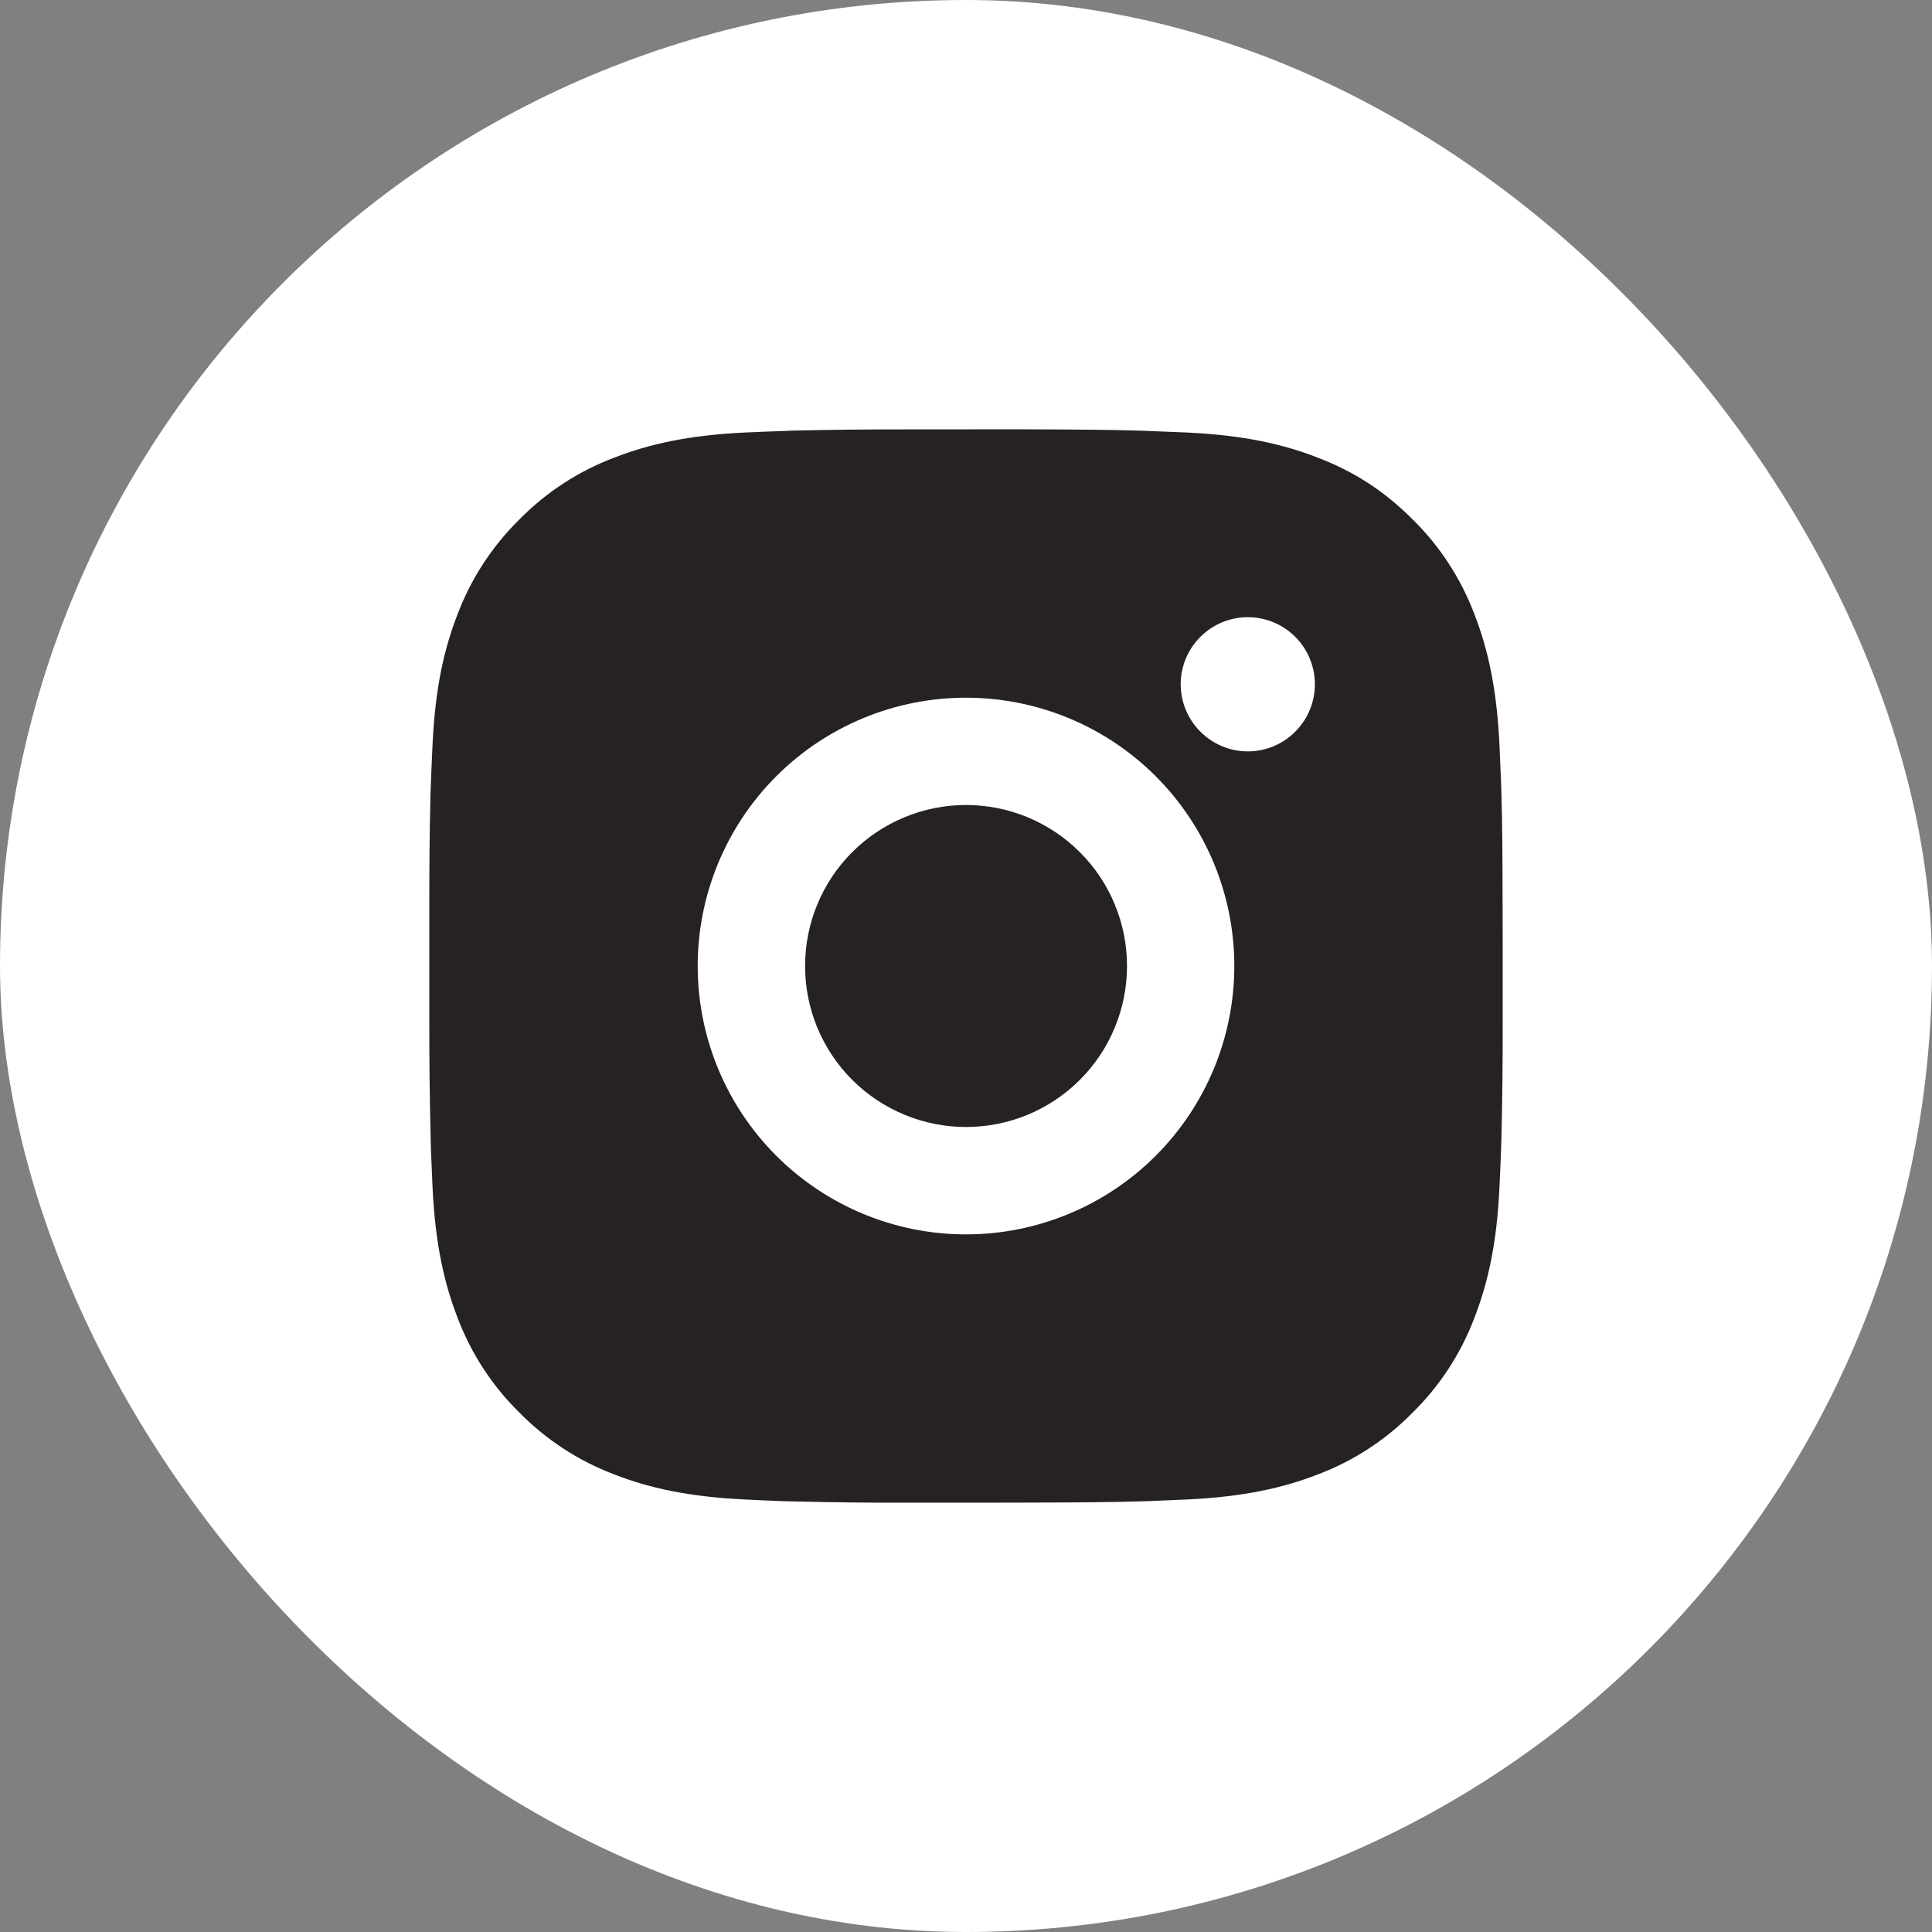
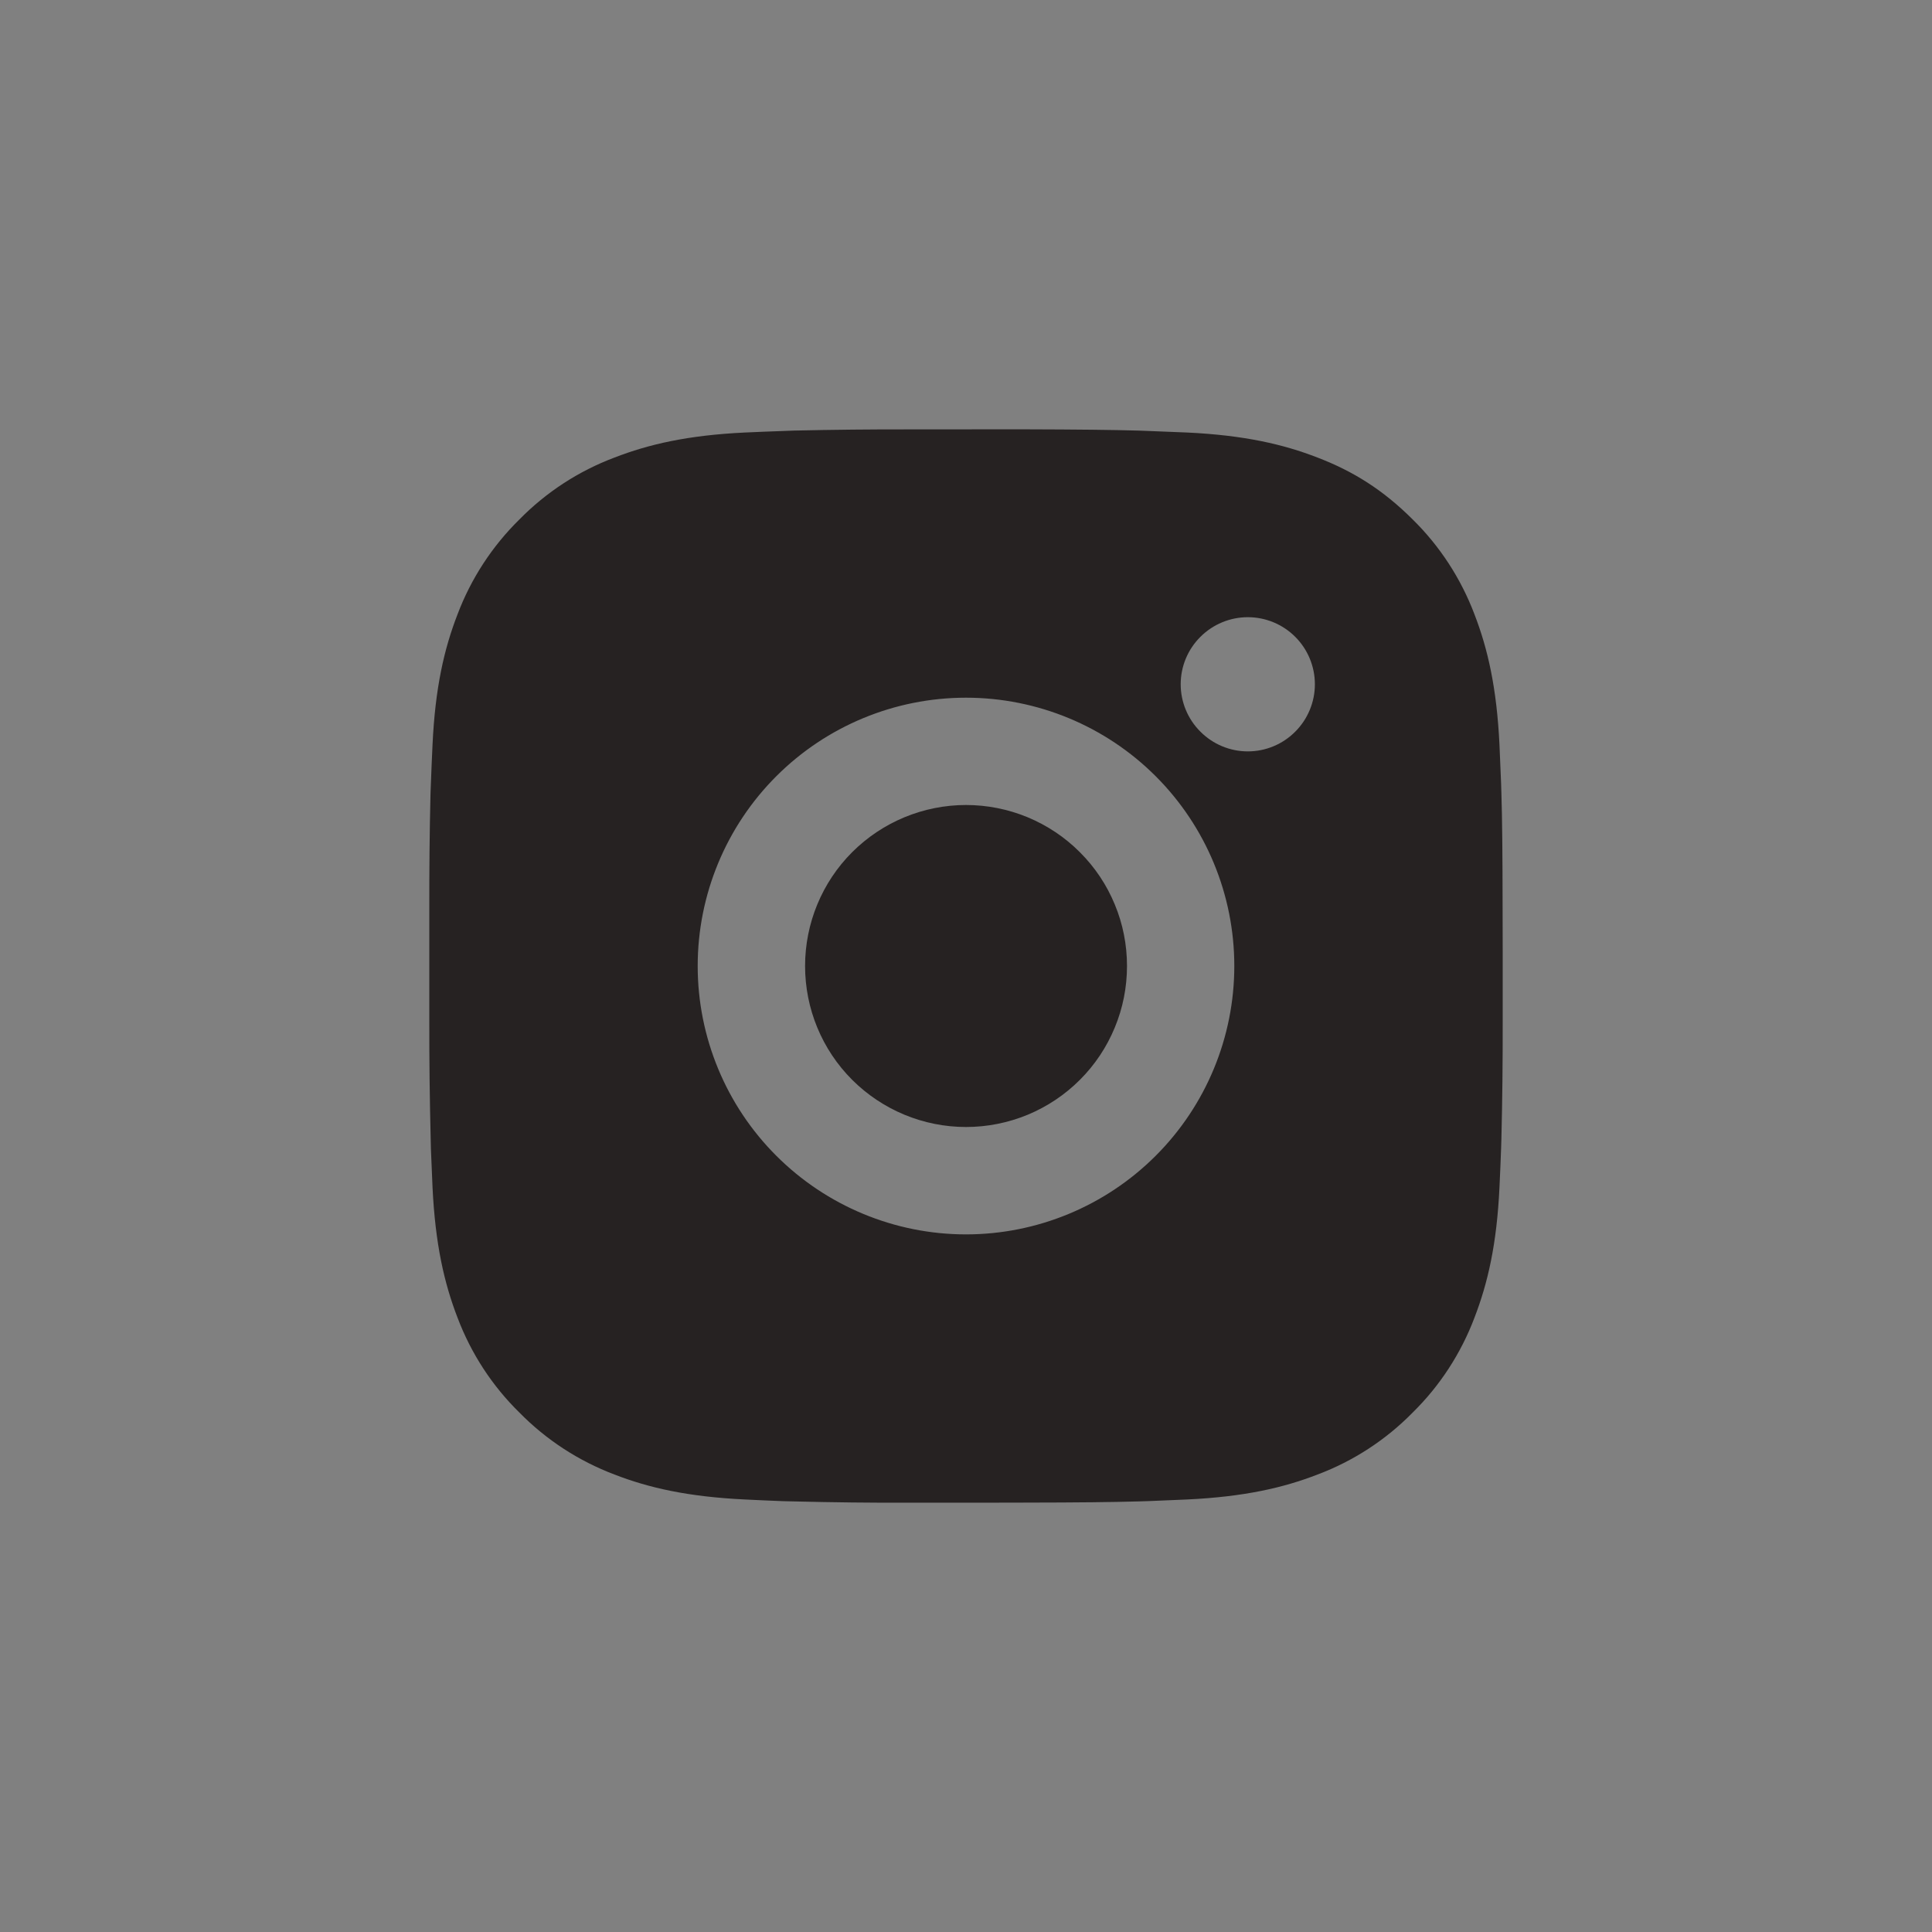
<svg xmlns="http://www.w3.org/2000/svg" width="24" height="24" viewBox="0 0 24 24" fill="none">
  <rect x="0" y="0" width="24" height="24" fill="#808080" stroke="none" />
-   <rect width="24" height="24" rx="12" fill="white" />
  <path d="M12.685 5.333C13.435 5.335 13.816 5.34 14.145 5.349L14.274 5.354C14.423 5.359 14.571 5.365 14.749 5.373C15.458 5.407 15.942 5.519 16.367 5.684C16.807 5.853 17.177 6.082 17.548 6.452C17.887 6.785 18.149 7.188 18.317 7.633C18.481 8.058 18.593 8.542 18.627 9.252C18.635 9.43 18.641 9.577 18.647 9.727L18.651 9.856C18.661 10.184 18.665 10.565 18.666 11.315L18.667 11.812V12.685C18.668 13.172 18.663 13.658 18.651 14.144L18.647 14.274C18.642 14.424 18.635 14.571 18.627 14.748C18.594 15.458 18.481 15.941 18.317 16.367C18.149 16.812 17.887 17.215 17.548 17.548C17.215 17.887 16.812 18.15 16.367 18.317C15.942 18.482 15.458 18.593 14.749 18.627L14.274 18.647L14.145 18.651C13.816 18.66 13.435 18.665 12.685 18.666L12.188 18.667H11.315C10.829 18.669 10.342 18.663 9.856 18.651L9.727 18.648C9.568 18.642 9.41 18.635 9.252 18.627C8.543 18.593 8.059 18.482 7.633 18.317C7.189 18.149 6.786 17.887 6.453 17.548C6.113 17.215 5.851 16.812 5.683 16.367C5.519 15.942 5.407 15.458 5.373 14.748L5.353 14.274L5.35 14.144C5.338 13.658 5.332 13.172 5.333 12.685V11.315C5.332 10.829 5.336 10.342 5.348 9.856L5.353 9.727C5.358 9.577 5.365 9.43 5.373 9.252C5.406 8.542 5.518 8.059 5.683 7.633C5.851 7.188 6.114 6.785 6.453 6.452C6.786 6.113 7.189 5.851 7.633 5.684C8.059 5.519 8.542 5.407 9.252 5.373C9.429 5.365 9.577 5.359 9.727 5.354L9.856 5.349C10.342 5.338 10.829 5.333 11.315 5.334L12.685 5.333ZM12 8.667C11.116 8.667 10.268 9.018 9.643 9.643C9.018 10.268 8.667 11.116 8.667 12C8.667 12.884 9.018 13.732 9.643 14.357C10.268 14.982 11.116 15.334 12 15.334C12.884 15.334 13.732 14.982 14.357 14.357C14.982 13.732 15.333 12.884 15.333 12C15.333 11.116 14.982 10.268 14.357 9.643C13.732 9.018 12.884 8.667 12 8.667ZM12 10C12.263 10 12.523 10.052 12.765 10.152C13.008 10.253 13.229 10.4 13.414 10.586C13.6 10.771 13.748 10.992 13.848 11.235C13.949 11.477 14 11.737 14 12C14 12.262 13.949 12.523 13.848 12.765C13.748 13.008 13.601 13.228 13.415 13.414C13.229 13.6 13.009 13.747 12.766 13.848C12.523 13.948 12.263 14 12.001 14C11.47 14 10.962 13.789 10.586 13.414C10.211 13.039 10.001 12.531 10.001 12C10.001 11.47 10.211 10.961 10.586 10.586C10.962 10.211 11.47 10 12.001 10M15.501 7.667C15.28 7.667 15.068 7.755 14.912 7.911C14.755 8.067 14.667 8.279 14.667 8.5C14.667 8.721 14.755 8.933 14.912 9.089C15.068 9.246 15.28 9.334 15.501 9.334C15.722 9.334 15.934 9.246 16.09 9.089C16.246 8.933 16.334 8.721 16.334 8.5C16.334 8.279 16.246 8.067 16.09 7.911C15.934 7.755 15.722 7.667 15.501 7.667Z" fill="#262222" />
</svg>